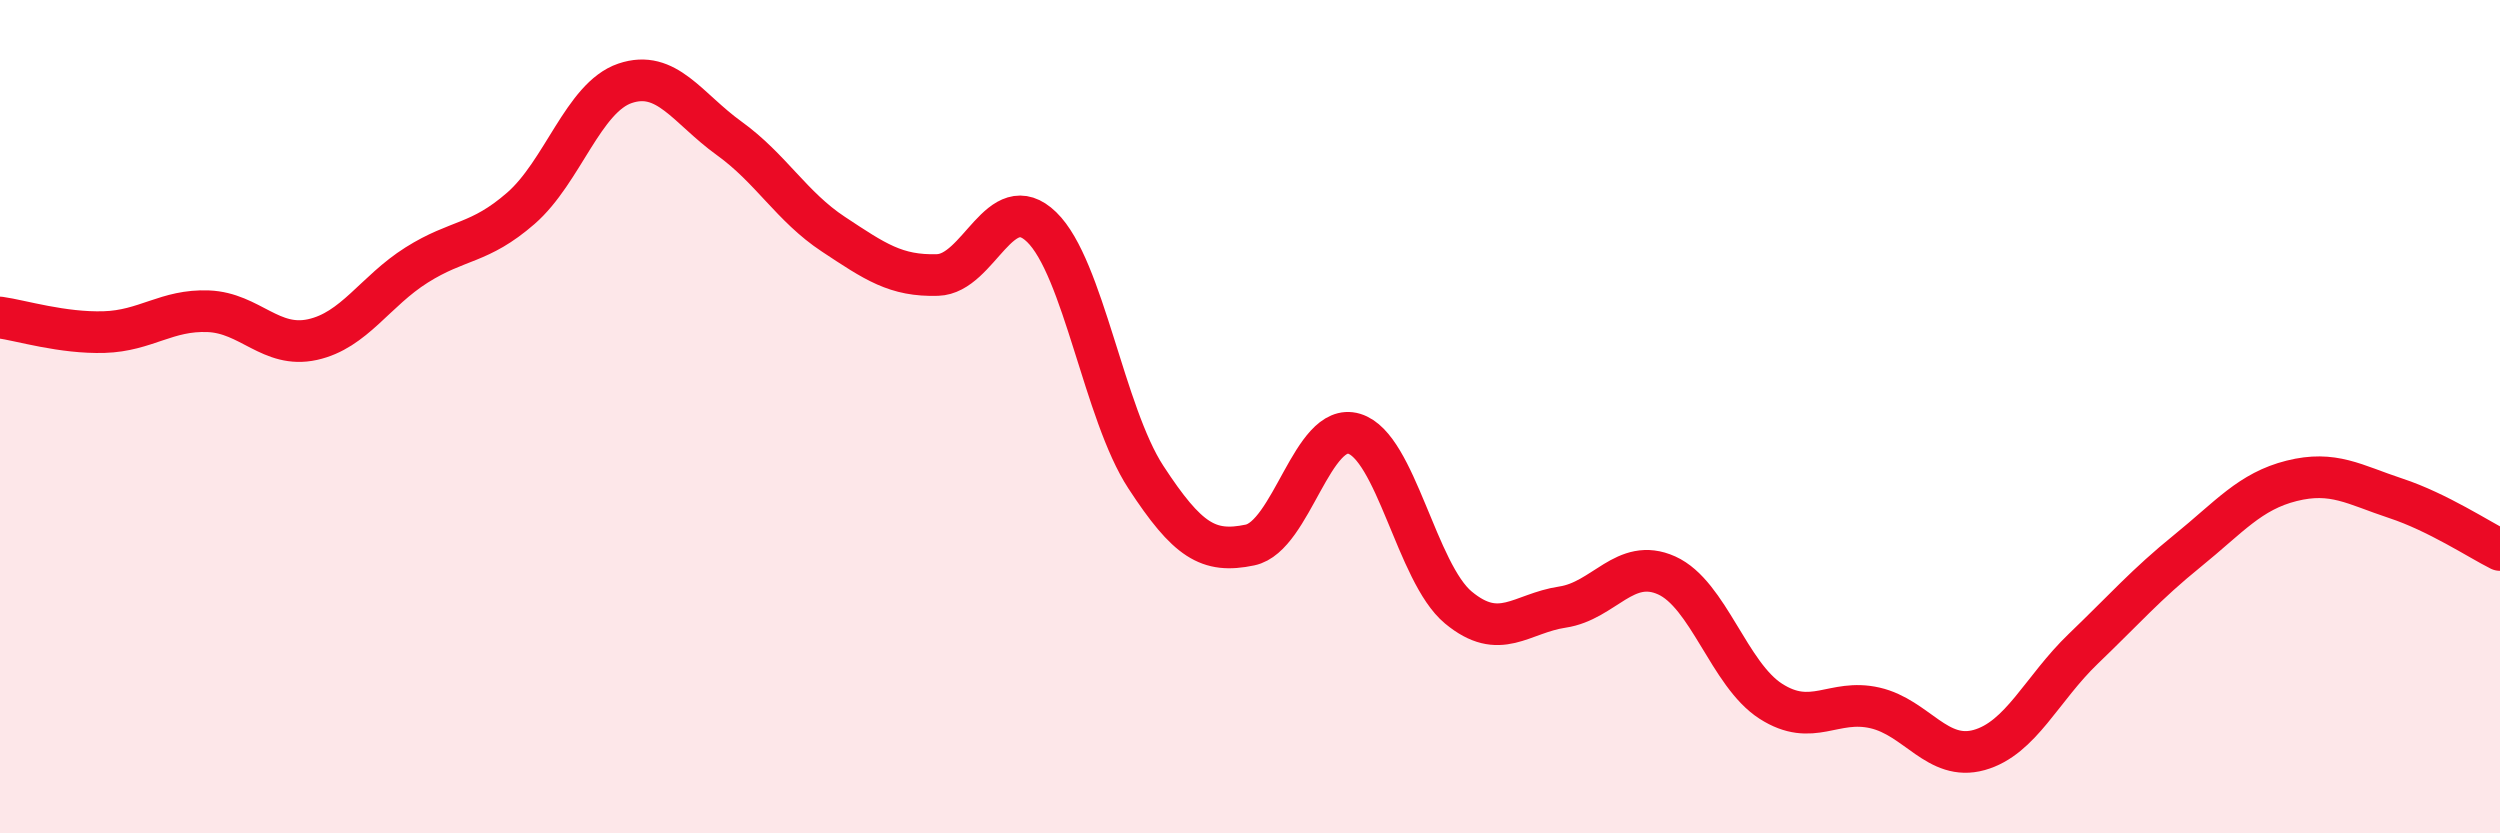
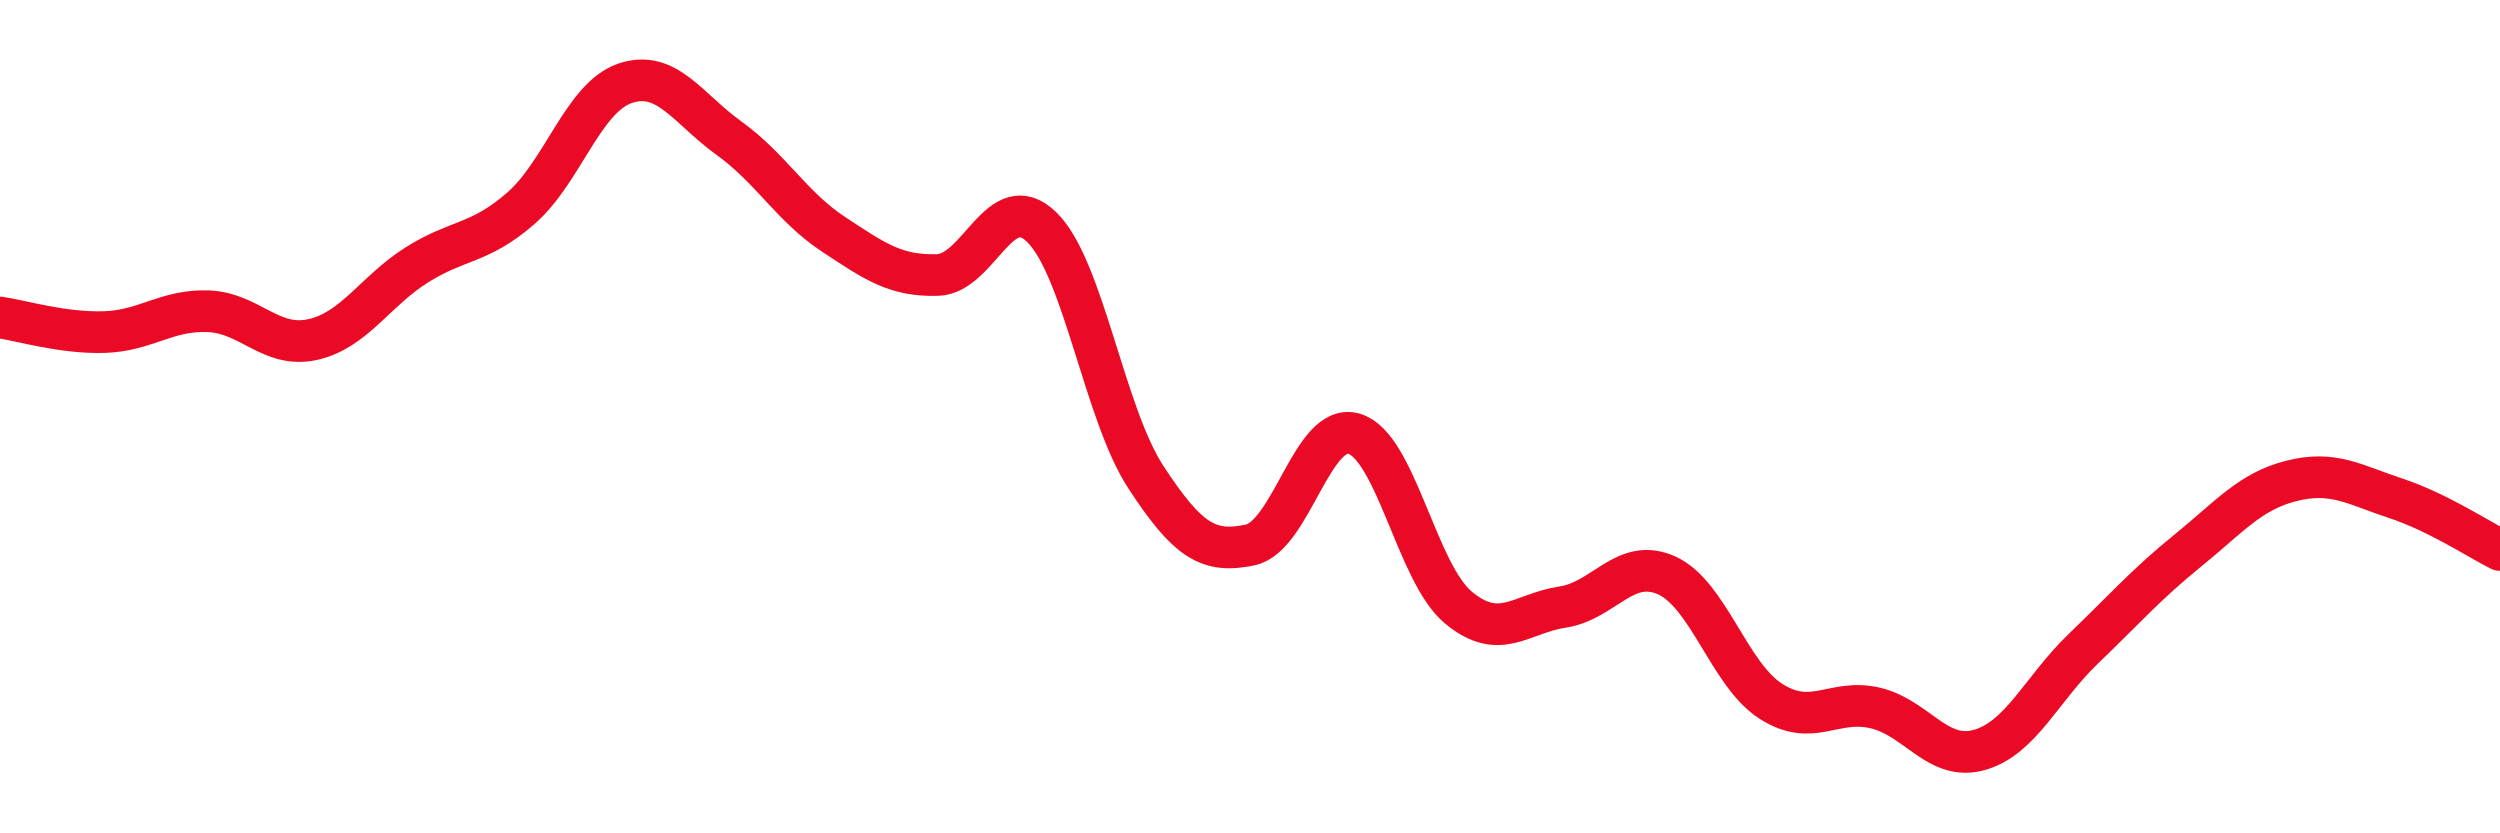
<svg xmlns="http://www.w3.org/2000/svg" width="60" height="20" viewBox="0 0 60 20">
-   <path d="M 0,7.62 C 0.5,7.69 1.5,8 2.5,7.97 C 3.5,7.94 4,7.43 5,7.47 C 6,7.51 6.5,8.37 7.5,8.15 C 8.5,7.93 9,6.99 10,6.36 C 11,5.73 11.5,5.87 12.5,5 C 13.5,4.13 14,2.34 15,2 C 16,1.66 16.5,2.6 17.5,3.32 C 18.5,4.04 19,4.96 20,5.62 C 21,6.28 21.5,6.63 22.5,6.6 C 23.5,6.57 24,4.48 25,5.45 C 26,6.42 26.5,9.92 27.5,11.45 C 28.5,12.98 29,13.29 30,13.08 C 31,12.87 31.5,10.11 32.5,10.41 C 33.5,10.71 34,13.75 35,14.58 C 36,15.41 36.5,14.72 37.5,14.57 C 38.5,14.42 39,13.36 40,13.81 C 41,14.26 41.5,16.19 42.5,16.83 C 43.5,17.47 44,16.76 45,16.99 C 46,17.22 46.5,18.28 47.5,18 C 48.5,17.72 49,16.53 50,15.57 C 51,14.61 51.5,14.03 52.5,13.22 C 53.5,12.41 54,11.79 55,11.54 C 56,11.29 56.5,11.63 57.5,11.96 C 58.5,12.29 59.5,12.95 60,13.2L60 20L0 20Z" fill="#EB0A25" opacity="0.1" stroke-linecap="round" stroke-linejoin="round" />
  <path d="M 0,7.62 C 0.5,7.69 1.5,8 2.5,7.97 C 3.5,7.94 4,7.43 5,7.47 C 6,7.51 6.5,8.37 7.5,8.15 C 8.5,7.93 9,6.99 10,6.36 C 11,5.73 11.5,5.87 12.5,5 C 13.5,4.13 14,2.34 15,2 C 16,1.66 16.5,2.6 17.5,3.32 C 18.5,4.04 19,4.96 20,5.62 C 21,6.28 21.5,6.63 22.5,6.6 C 23.5,6.57 24,4.48 25,5.45 C 26,6.42 26.5,9.92 27.5,11.45 C 28.5,12.98 29,13.29 30,13.08 C 31,12.87 31.5,10.11 32.5,10.41 C 33.5,10.71 34,13.75 35,14.58 C 36,15.41 36.5,14.72 37.5,14.57 C 38.5,14.42 39,13.36 40,13.81 C 41,14.26 41.5,16.19 42.5,16.83 C 43.5,17.47 44,16.76 45,16.99 C 46,17.22 46.5,18.28 47.5,18 C 48.5,17.72 49,16.53 50,15.57 C 51,14.61 51.5,14.03 52.5,13.22 C 53.5,12.41 54,11.79 55,11.54 C 56,11.29 56.5,11.63 57.5,11.96 C 58.5,12.29 59.5,12.95 60,13.2" stroke="#EB0A25" stroke-width="1" fill="none" stroke-linecap="round" stroke-linejoin="round" />
</svg>